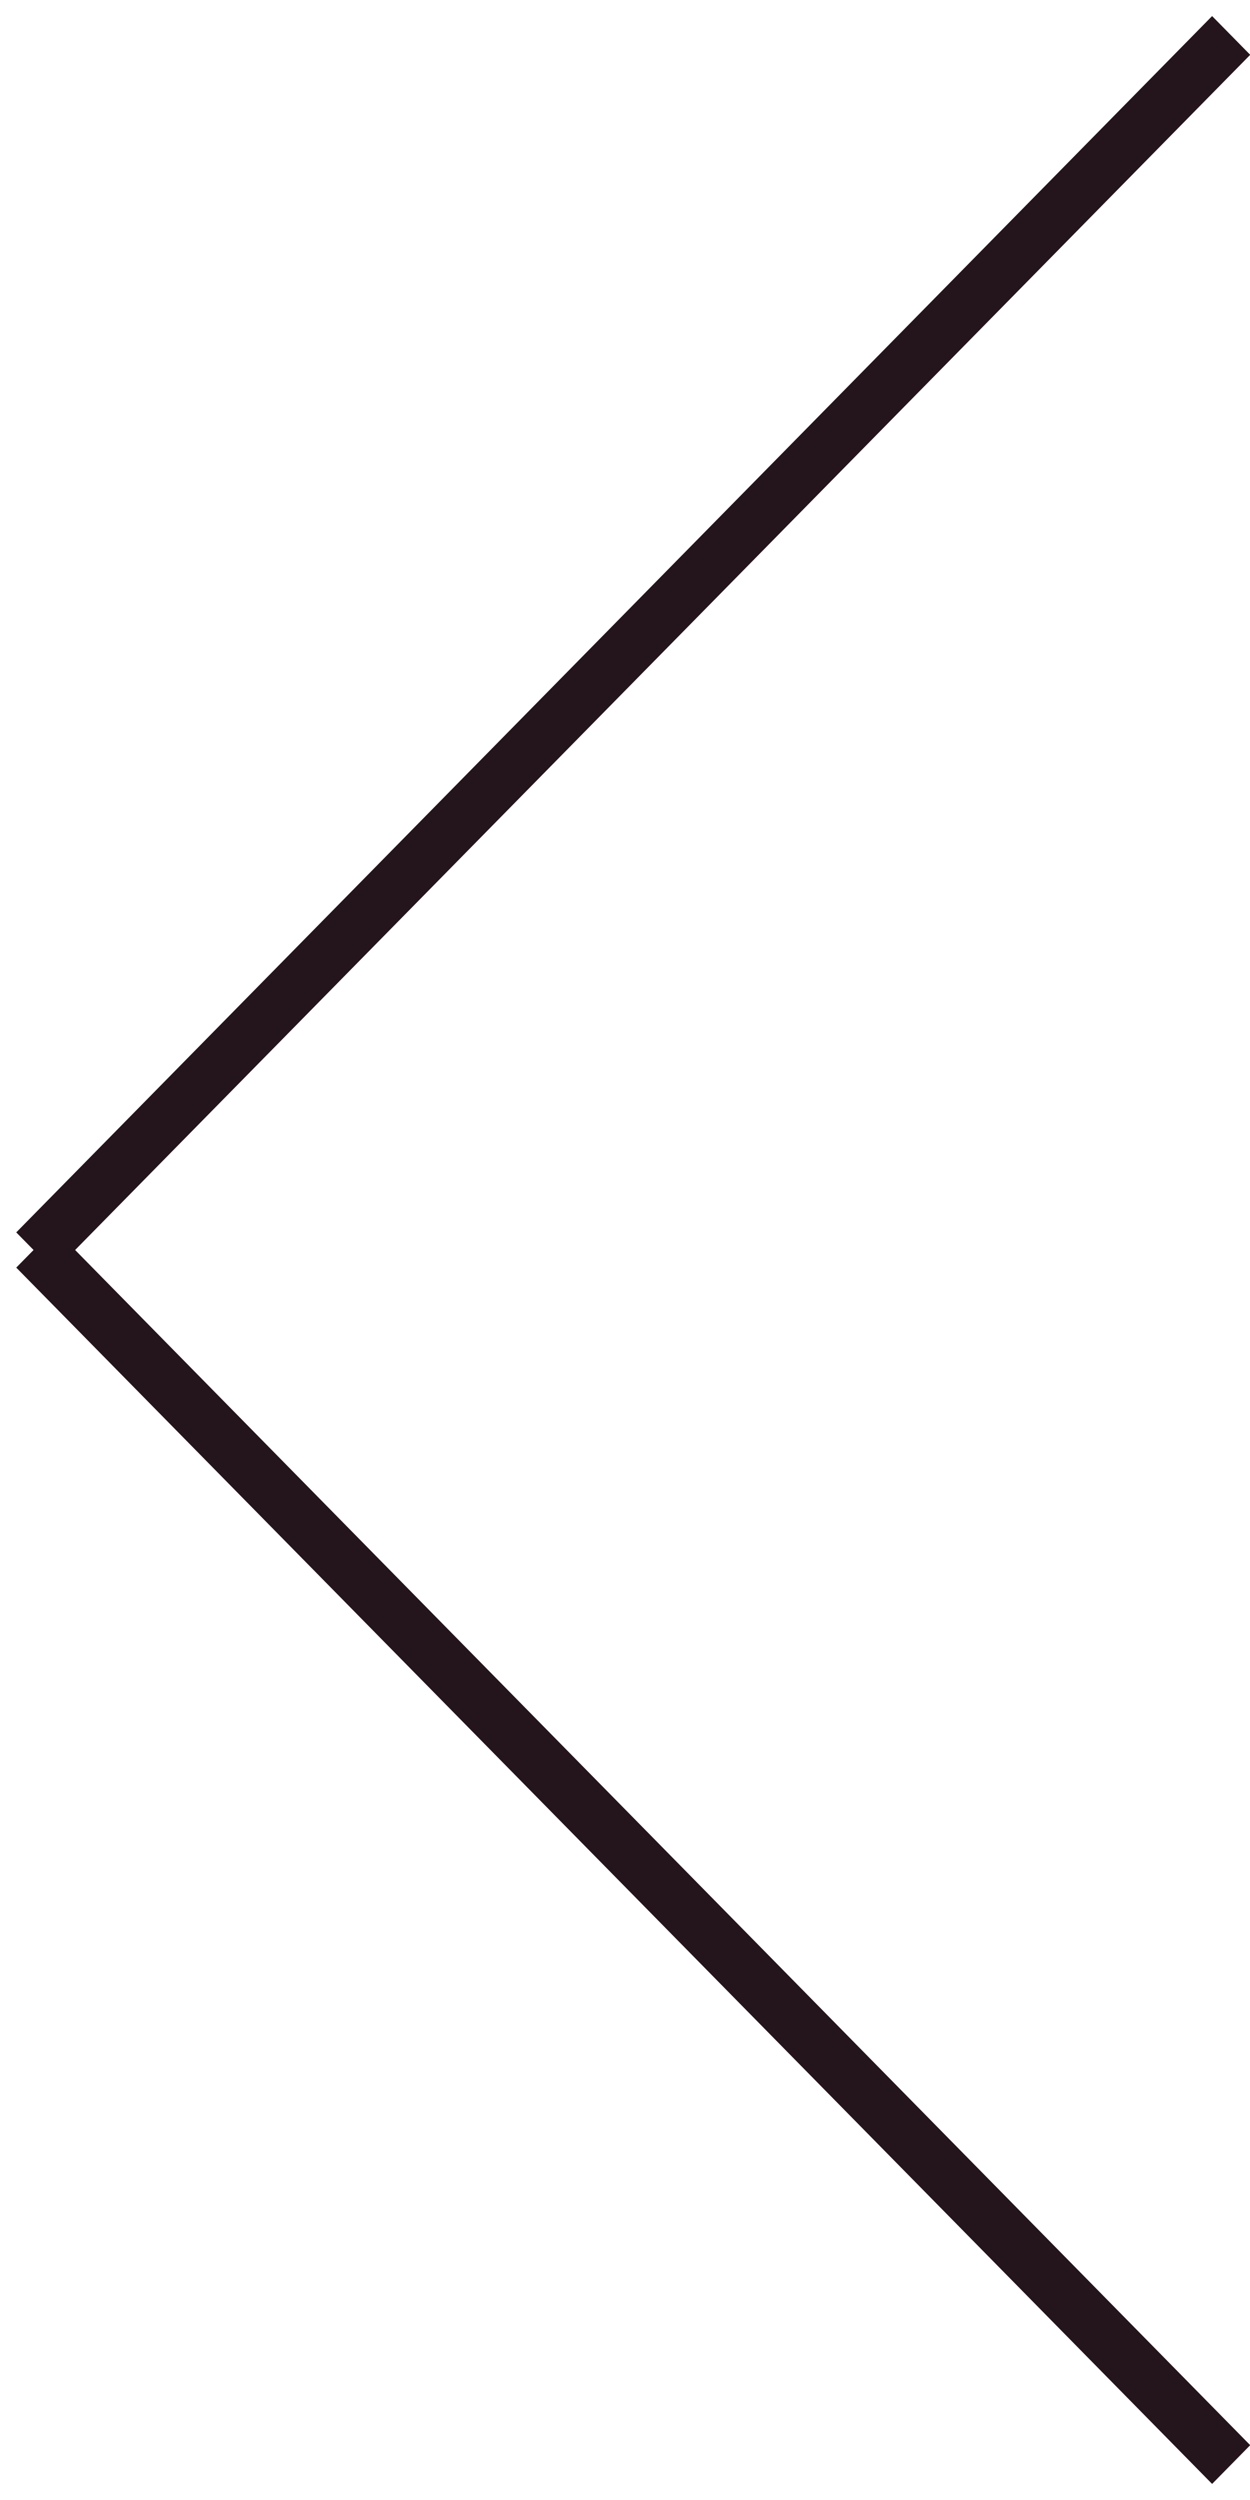
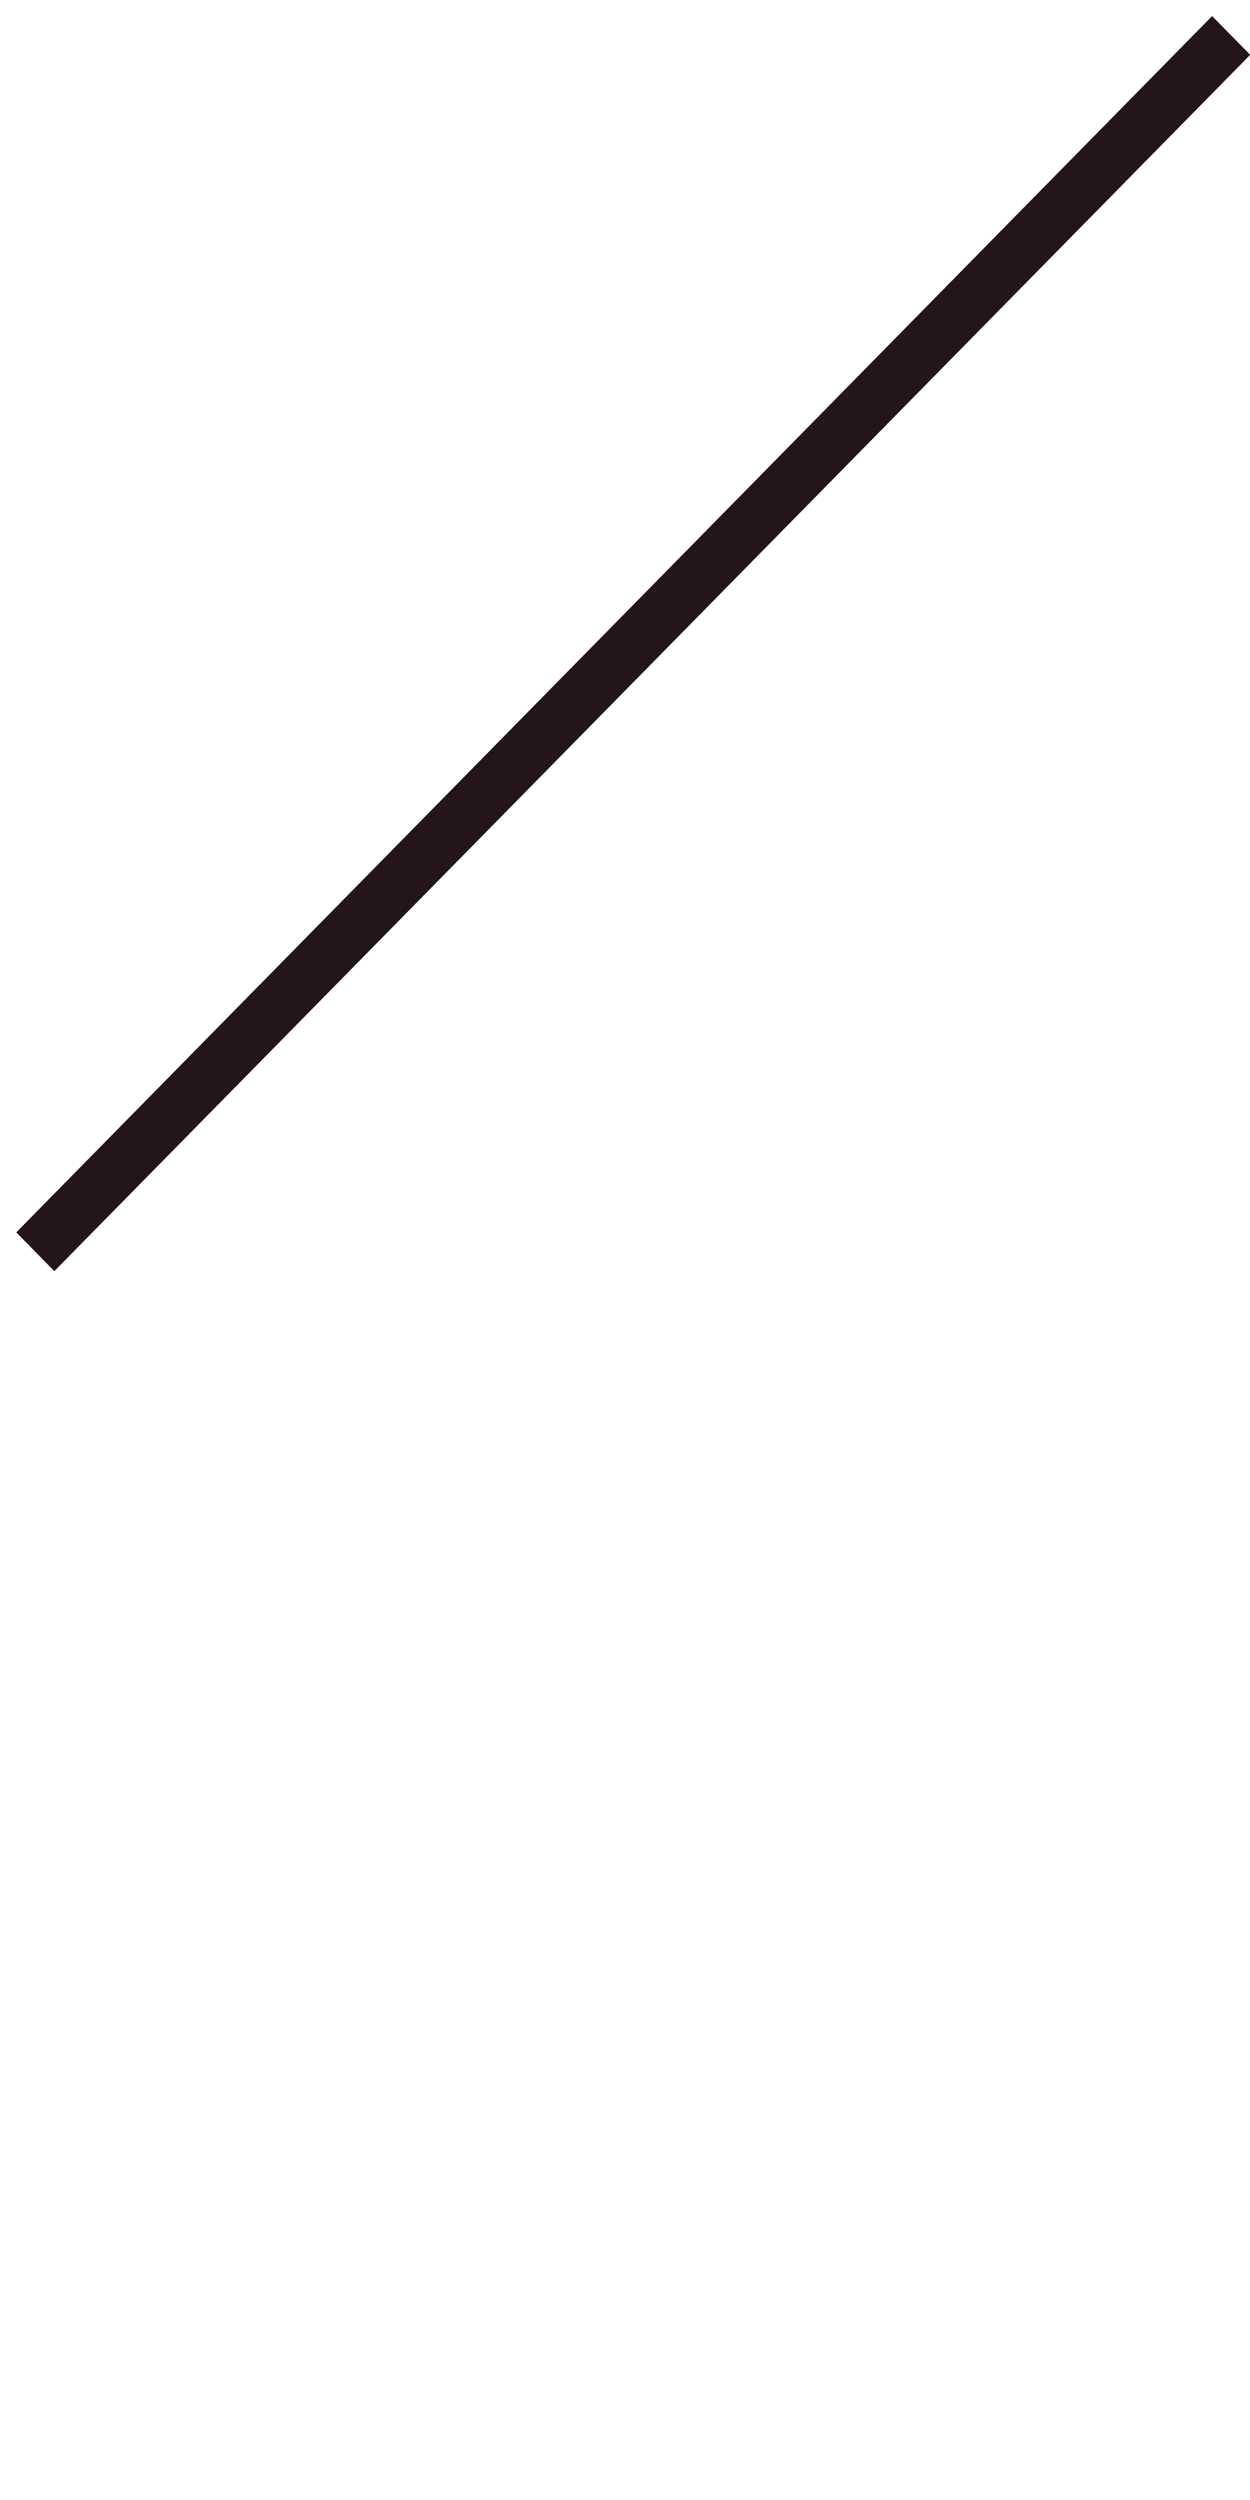
<svg xmlns="http://www.w3.org/2000/svg" width="23" height="46" viewBox="0 0 23 46" fill="none">
  <line y1="-0.5" x2="31.389" y2="-0.5" transform="matrix(0.701 -0.713 0.701 0.713 1 23.389)" stroke="#24141B" />
-   <line y1="-0.5" x2="31.389" y2="-0.5" transform="matrix(0.701 0.713 0.701 -0.713 1 22.611)" stroke="#24141B" />
</svg>